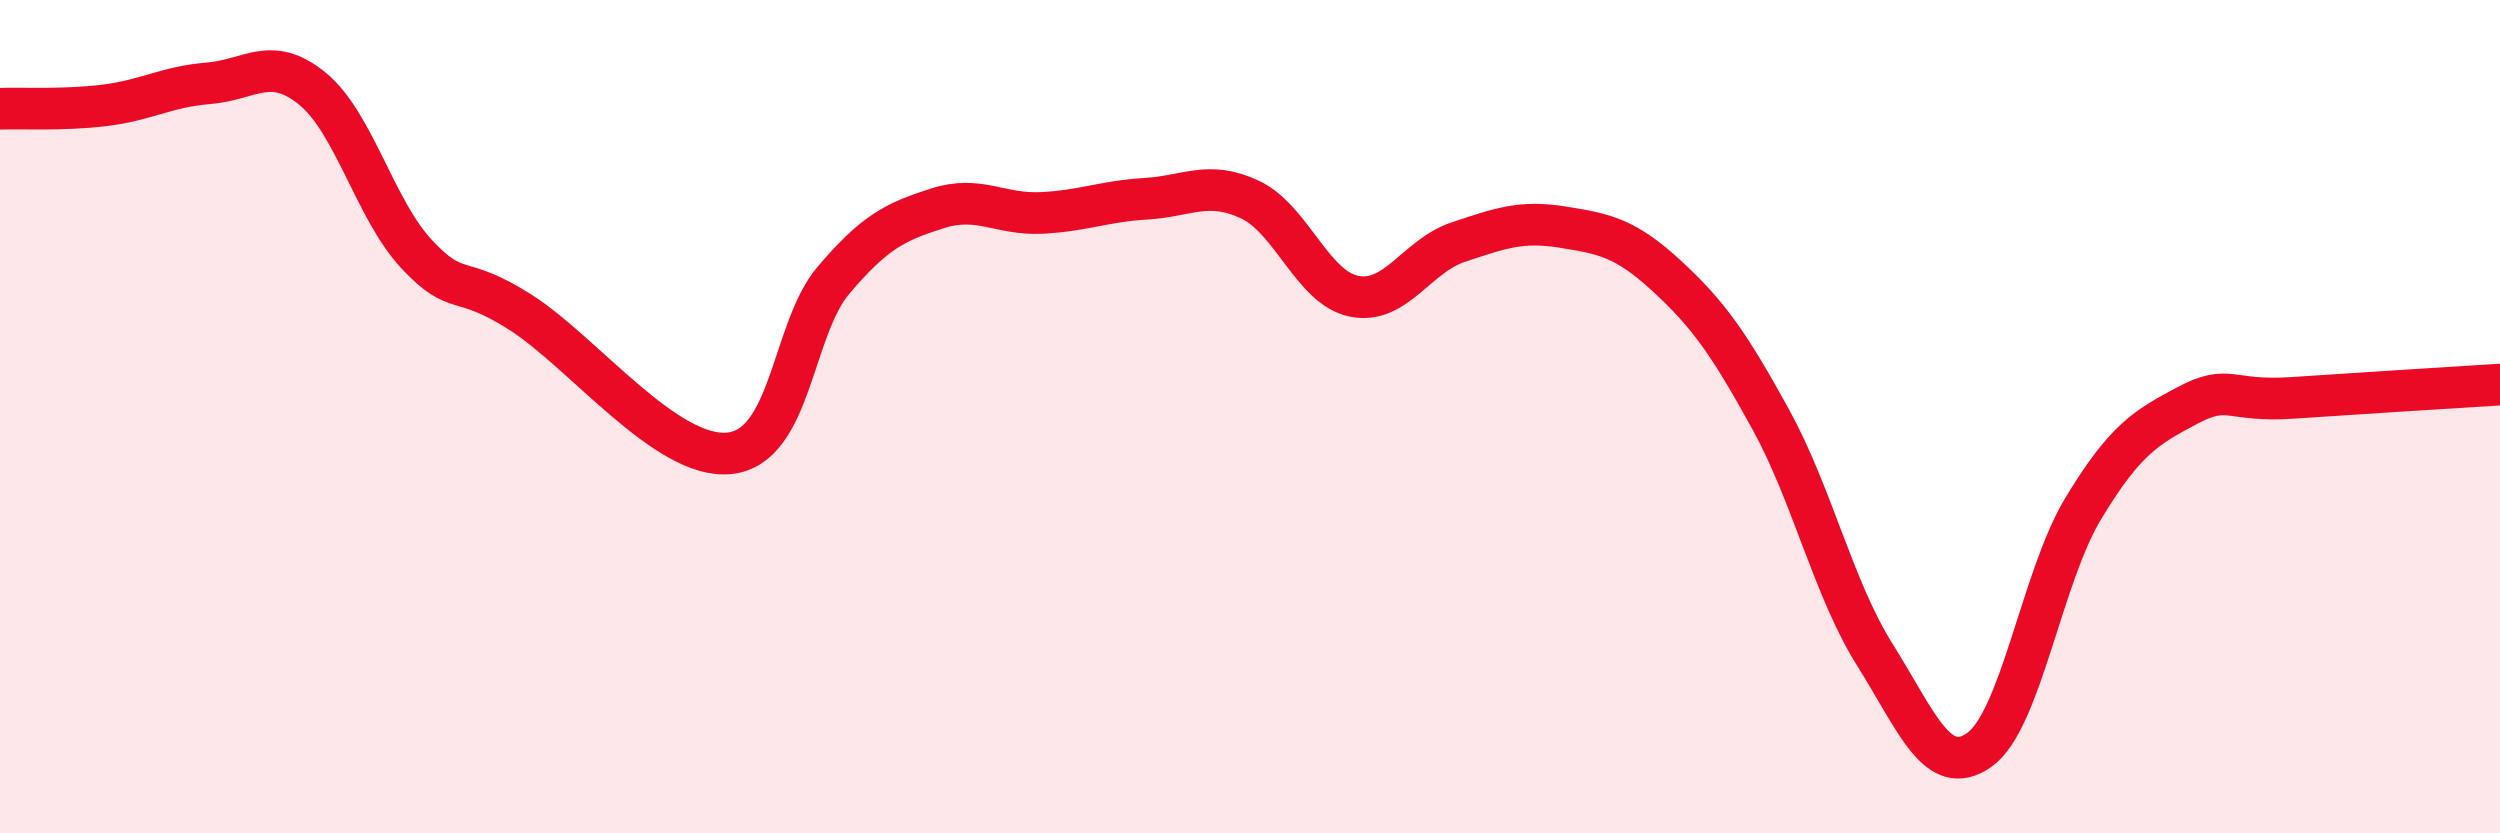
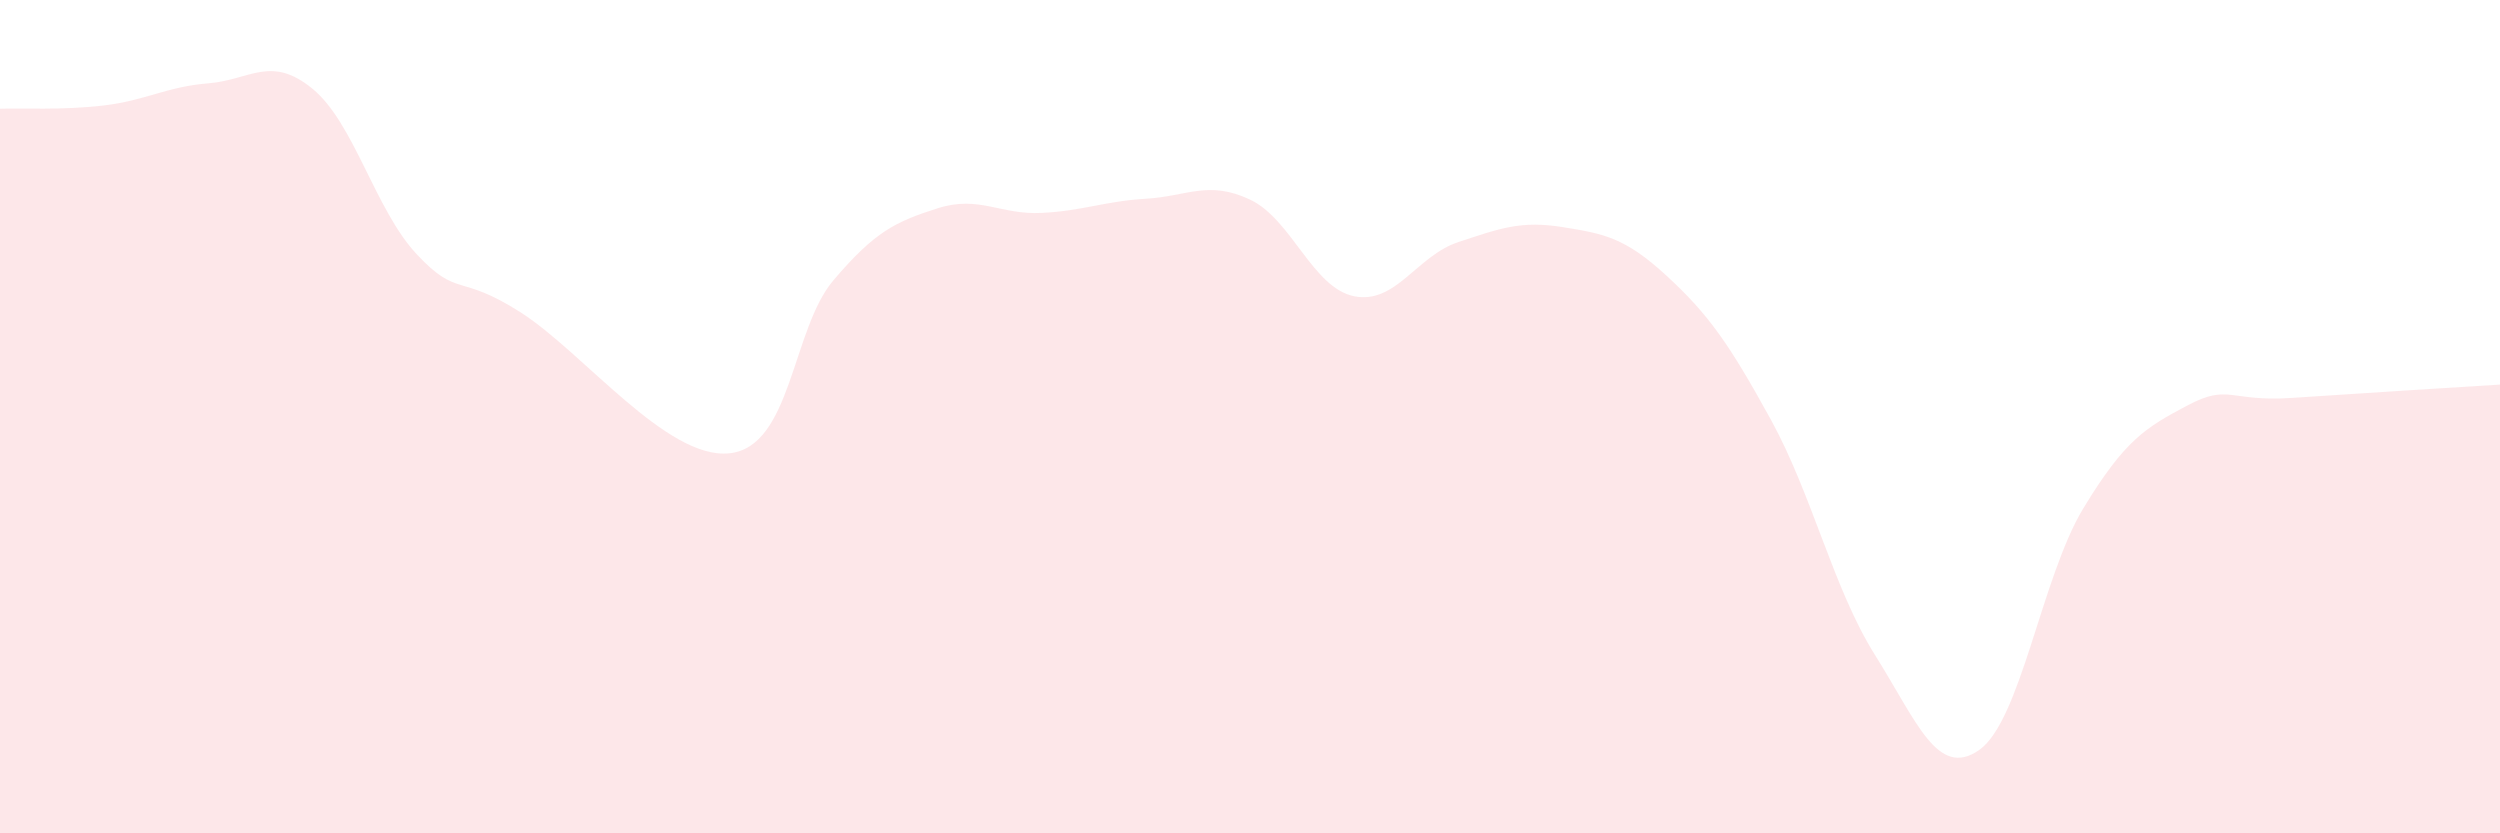
<svg xmlns="http://www.w3.org/2000/svg" width="60" height="20" viewBox="0 0 60 20">
  <path d="M 0,2.61 C 0.5,2.59 1.5,2.65 2.5,2.53 C 3.5,2.41 4,2.08 5,2 C 6,1.92 6.5,1.31 7.5,2.13 C 8.5,2.95 9,5.03 10,6.1 C 11,7.17 11,6.54 12.5,7.5 C 14,8.46 16,11.03 17.5,10.88 C 19,10.73 19,7.91 20,6.73 C 21,5.55 21.5,5.32 22.5,5 C 23.5,4.68 24,5.16 25,5.11 C 26,5.06 26.5,4.83 27.5,4.77 C 28.5,4.71 29,4.32 30,4.79 C 31,5.26 31.5,6.91 32.5,7.11 C 33.5,7.31 34,6.14 35,5.81 C 36,5.48 36.5,5.29 37.5,5.45 C 38.5,5.61 39,5.7 40,6.62 C 41,7.54 41.5,8.25 42.5,10.07 C 43.5,11.89 44,14.13 45,15.72 C 46,17.31 46.5,18.7 47.5,18 C 48.5,17.3 49,13.85 50,12.2 C 51,10.55 51.5,10.26 52.5,9.73 C 53.5,9.2 53.5,9.65 55,9.55 C 56.5,9.45 59,9.29 60,9.23L60 20L0 20Z" fill="#EB0A25" opacity="0.1" stroke-linecap="round" stroke-linejoin="round" />
-   <path d="M 0,2.61 C 0.5,2.59 1.5,2.65 2.5,2.53 C 3.5,2.41 4,2.08 5,2 C 6,1.92 6.5,1.31 7.5,2.13 C 8.5,2.95 9,5.03 10,6.1 C 11,7.17 11,6.54 12.5,7.5 C 14,8.46 16,11.03 17.5,10.88 C 19,10.73 19,7.91 20,6.73 C 21,5.55 21.5,5.32 22.5,5 C 23.5,4.68 24,5.16 25,5.11 C 26,5.06 26.5,4.83 27.5,4.77 C 28.5,4.71 29,4.32 30,4.79 C 31,5.26 31.5,6.91 32.5,7.11 C 33.5,7.31 34,6.14 35,5.81 C 36,5.48 36.5,5.29 37.5,5.45 C 38.5,5.61 39,5.7 40,6.62 C 41,7.54 41.5,8.25 42.5,10.07 C 43.5,11.89 44,14.13 45,15.72 C 46,17.31 46.5,18.7 47.5,18 C 48.5,17.3 49,13.85 50,12.2 C 51,10.55 51.5,10.26 52.5,9.73 C 53.5,9.2 53.5,9.65 55,9.55 C 56.5,9.45 59,9.29 60,9.23" stroke="#EB0A25" stroke-width="1" fill="none" stroke-linecap="round" stroke-linejoin="round" />
</svg>